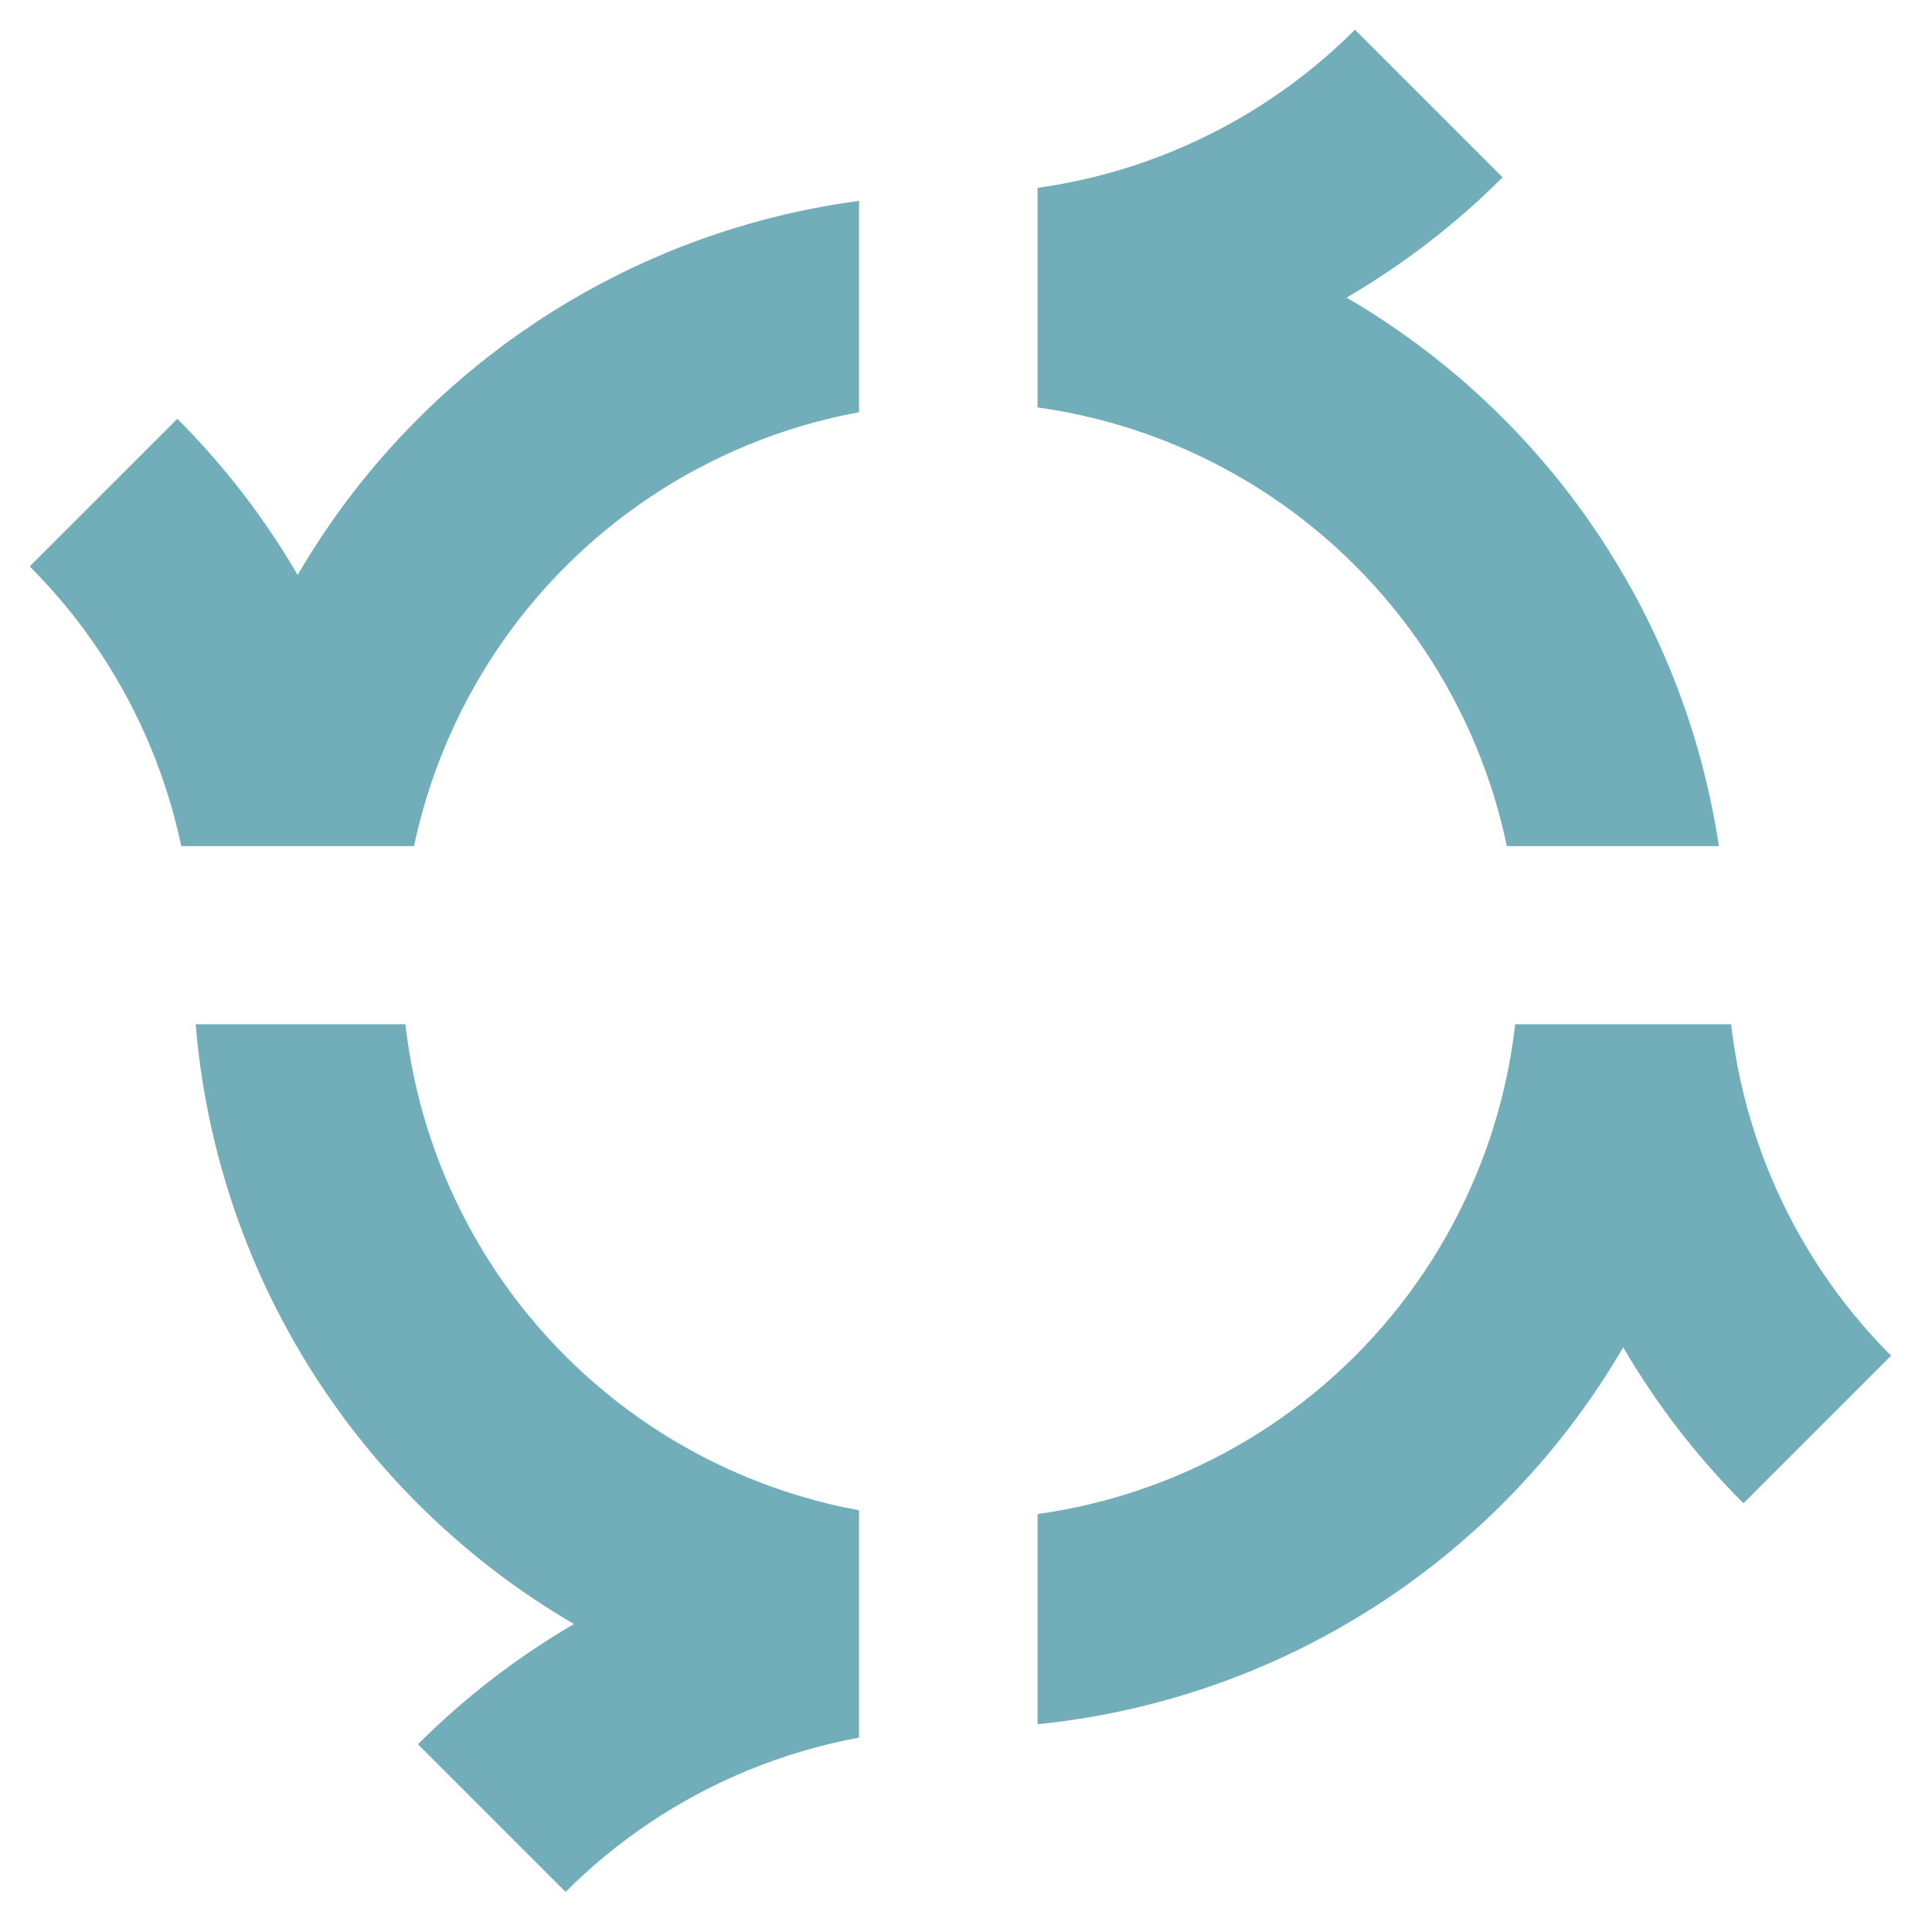
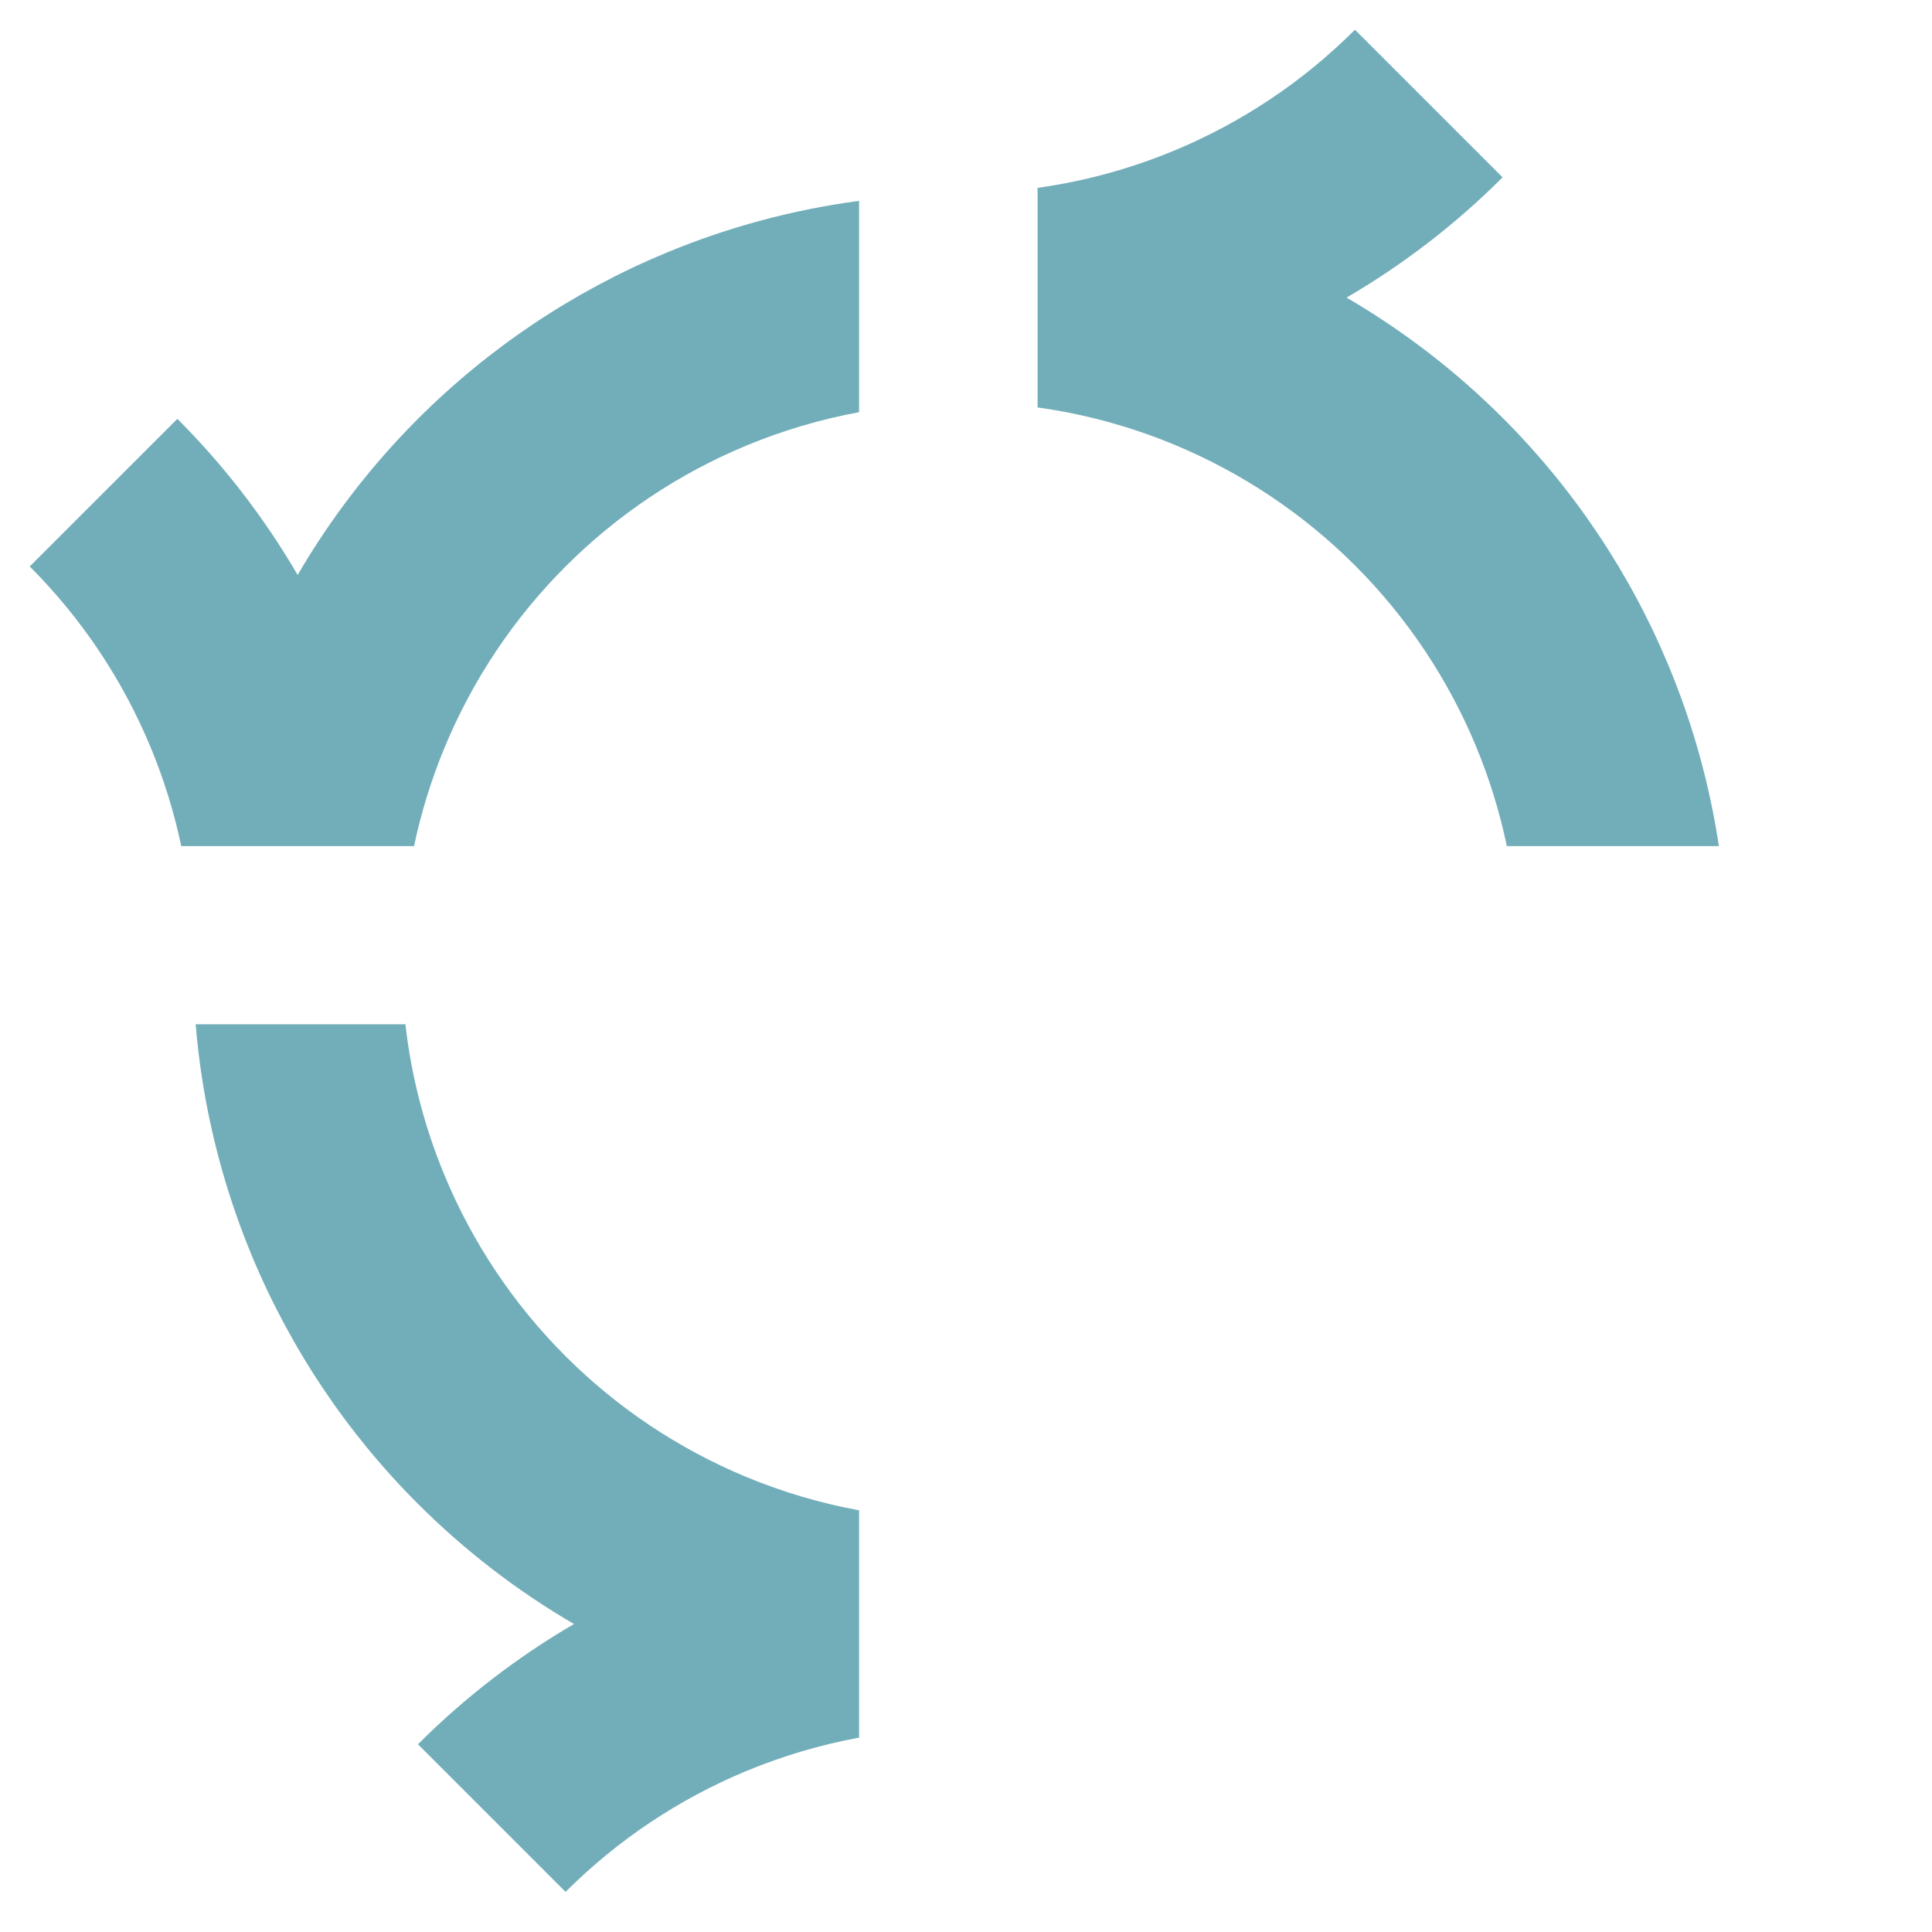
<svg xmlns="http://www.w3.org/2000/svg" width="130" height="130" viewBox="0 0 130 130" fill="none">
  <path d="M2 38.115C5.489 41.604 8.256 45.745 10.144 50.303C11.033 52.451 11.72 54.67 12.196 56.934H27.86C28.337 54.67 29.023 52.451 29.913 50.304C31.801 45.745 34.568 41.604 38.057 38.115C41.545 34.627 45.687 31.859 50.245 29.971C52.685 28.96 55.22 28.212 57.805 27.735L57.805 13.515C53.37 14.106 49.021 15.273 44.869 16.992C38.607 19.586 32.916 23.389 28.123 28.182C24.978 31.327 22.259 34.859 20.028 38.686C17.798 34.859 15.079 31.327 11.934 28.182L2 38.115Z" fill="#72AEBA" />
  <path d="M69.817 12.641L69.817 27.415C72.963 27.855 76.048 28.692 78.996 29.913C83.554 31.802 87.696 34.569 91.184 38.057C94.673 41.546 97.441 45.688 99.329 50.246C100.225 52.411 100.916 54.651 101.393 56.934H115.66C115.038 52.801 113.914 48.749 112.307 44.87C109.713 38.607 105.911 32.917 101.118 28.124C97.97 24.977 94.436 22.256 90.607 20.025C94.431 17.795 97.961 15.077 101.105 11.934L91.171 2C87.683 5.489 83.541 8.256 78.983 10.144C76.039 11.363 72.959 12.2 69.817 12.641Z" fill="#72AEBA" />
-   <path d="M101.953 68.921H116.485C116.882 72.389 117.76 75.792 119.102 79.03C120.99 83.588 123.757 87.73 127.246 91.219L117.312 101.152C114.169 98.009 111.452 94.48 109.222 90.656C106.991 94.485 104.271 98.019 101.124 101.166C96.331 105.959 90.641 109.761 84.378 112.355C79.72 114.284 74.814 115.517 69.817 116.022L69.817 101.876C72.965 101.436 76.052 100.598 79.002 99.376C83.56 97.488 87.702 94.721 91.19 91.232C94.679 87.744 97.446 83.602 99.334 79.044C100.677 75.802 101.557 72.394 101.953 68.921Z" fill="#72AEBA" />
  <path d="M57.804 101.626L57.804 116.921C55.219 117.398 52.685 118.147 50.245 119.157C45.687 121.045 41.545 123.813 38.056 127.301L28.123 117.368C31.267 114.224 34.797 111.506 38.621 109.277C34.791 107.045 31.257 104.325 28.109 101.177C23.316 96.384 19.514 90.694 16.92 84.431C14.869 79.479 13.605 74.246 13.166 68.921H27.279C27.675 72.398 28.554 75.81 29.899 79.055C31.787 83.614 34.554 87.755 38.043 91.244C41.532 94.733 45.673 97.5 50.231 99.388C52.676 100.401 55.215 101.15 57.804 101.626Z" fill="#72AEBA" />
</svg>